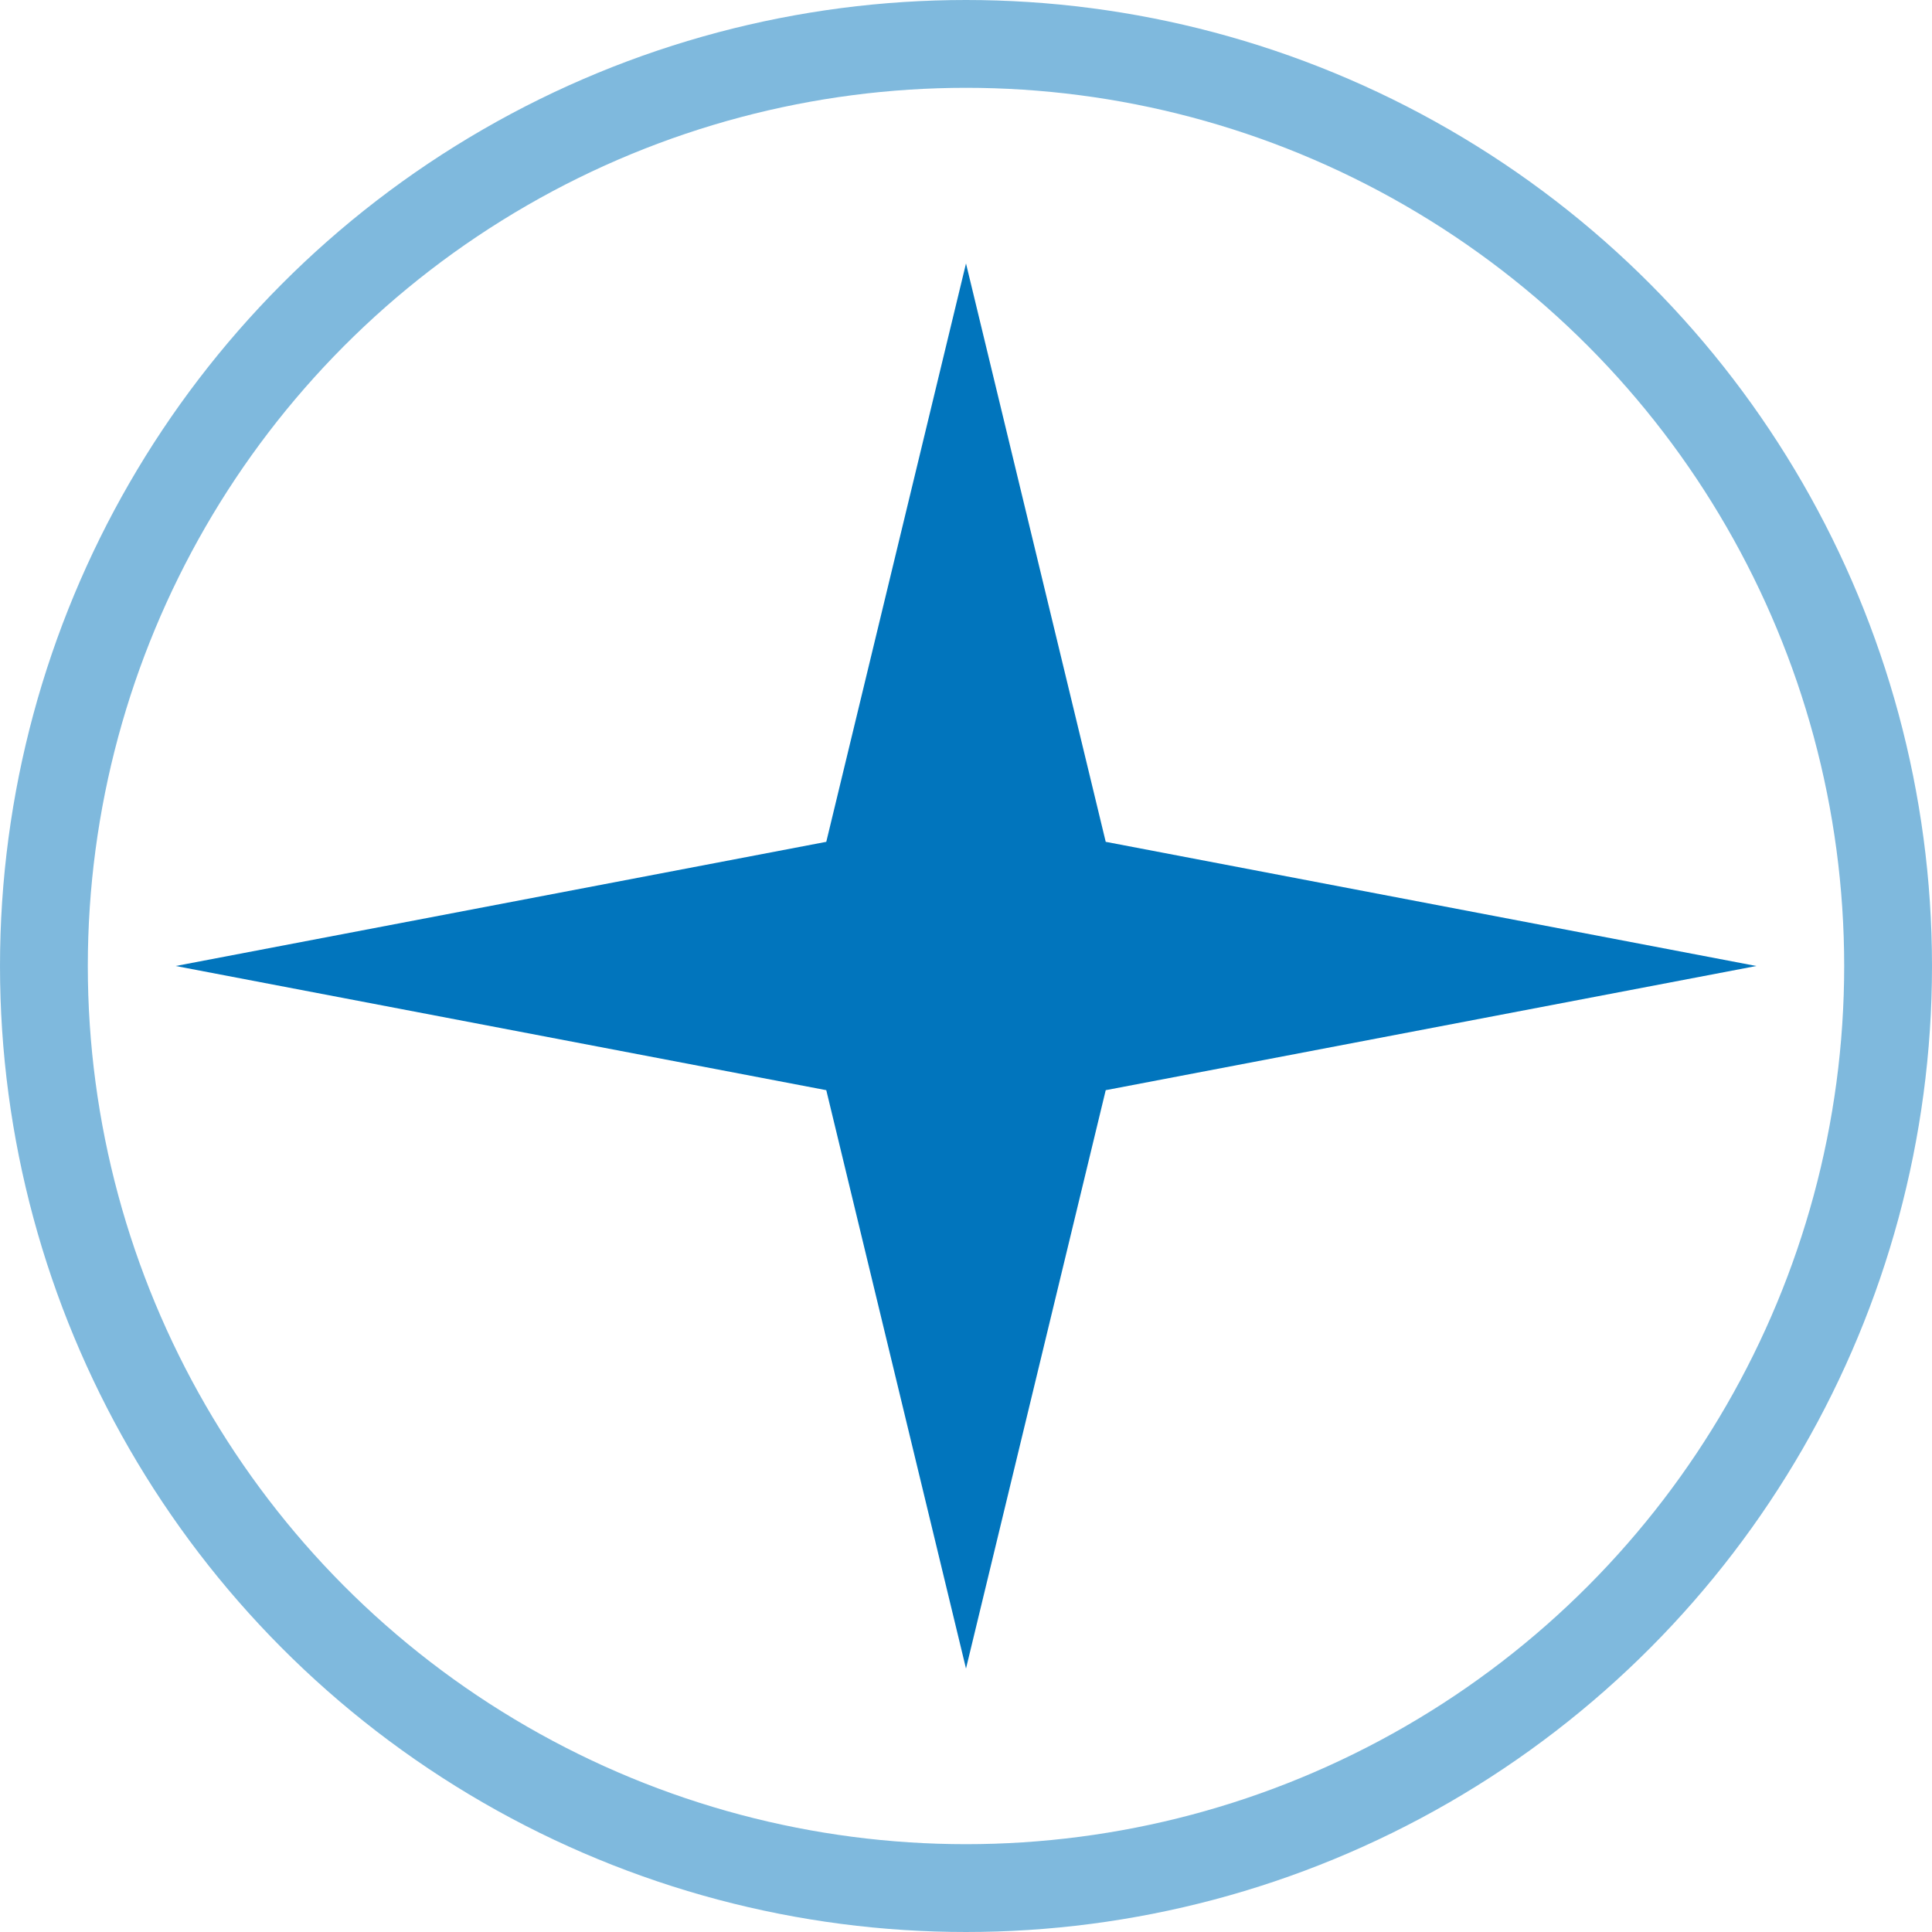
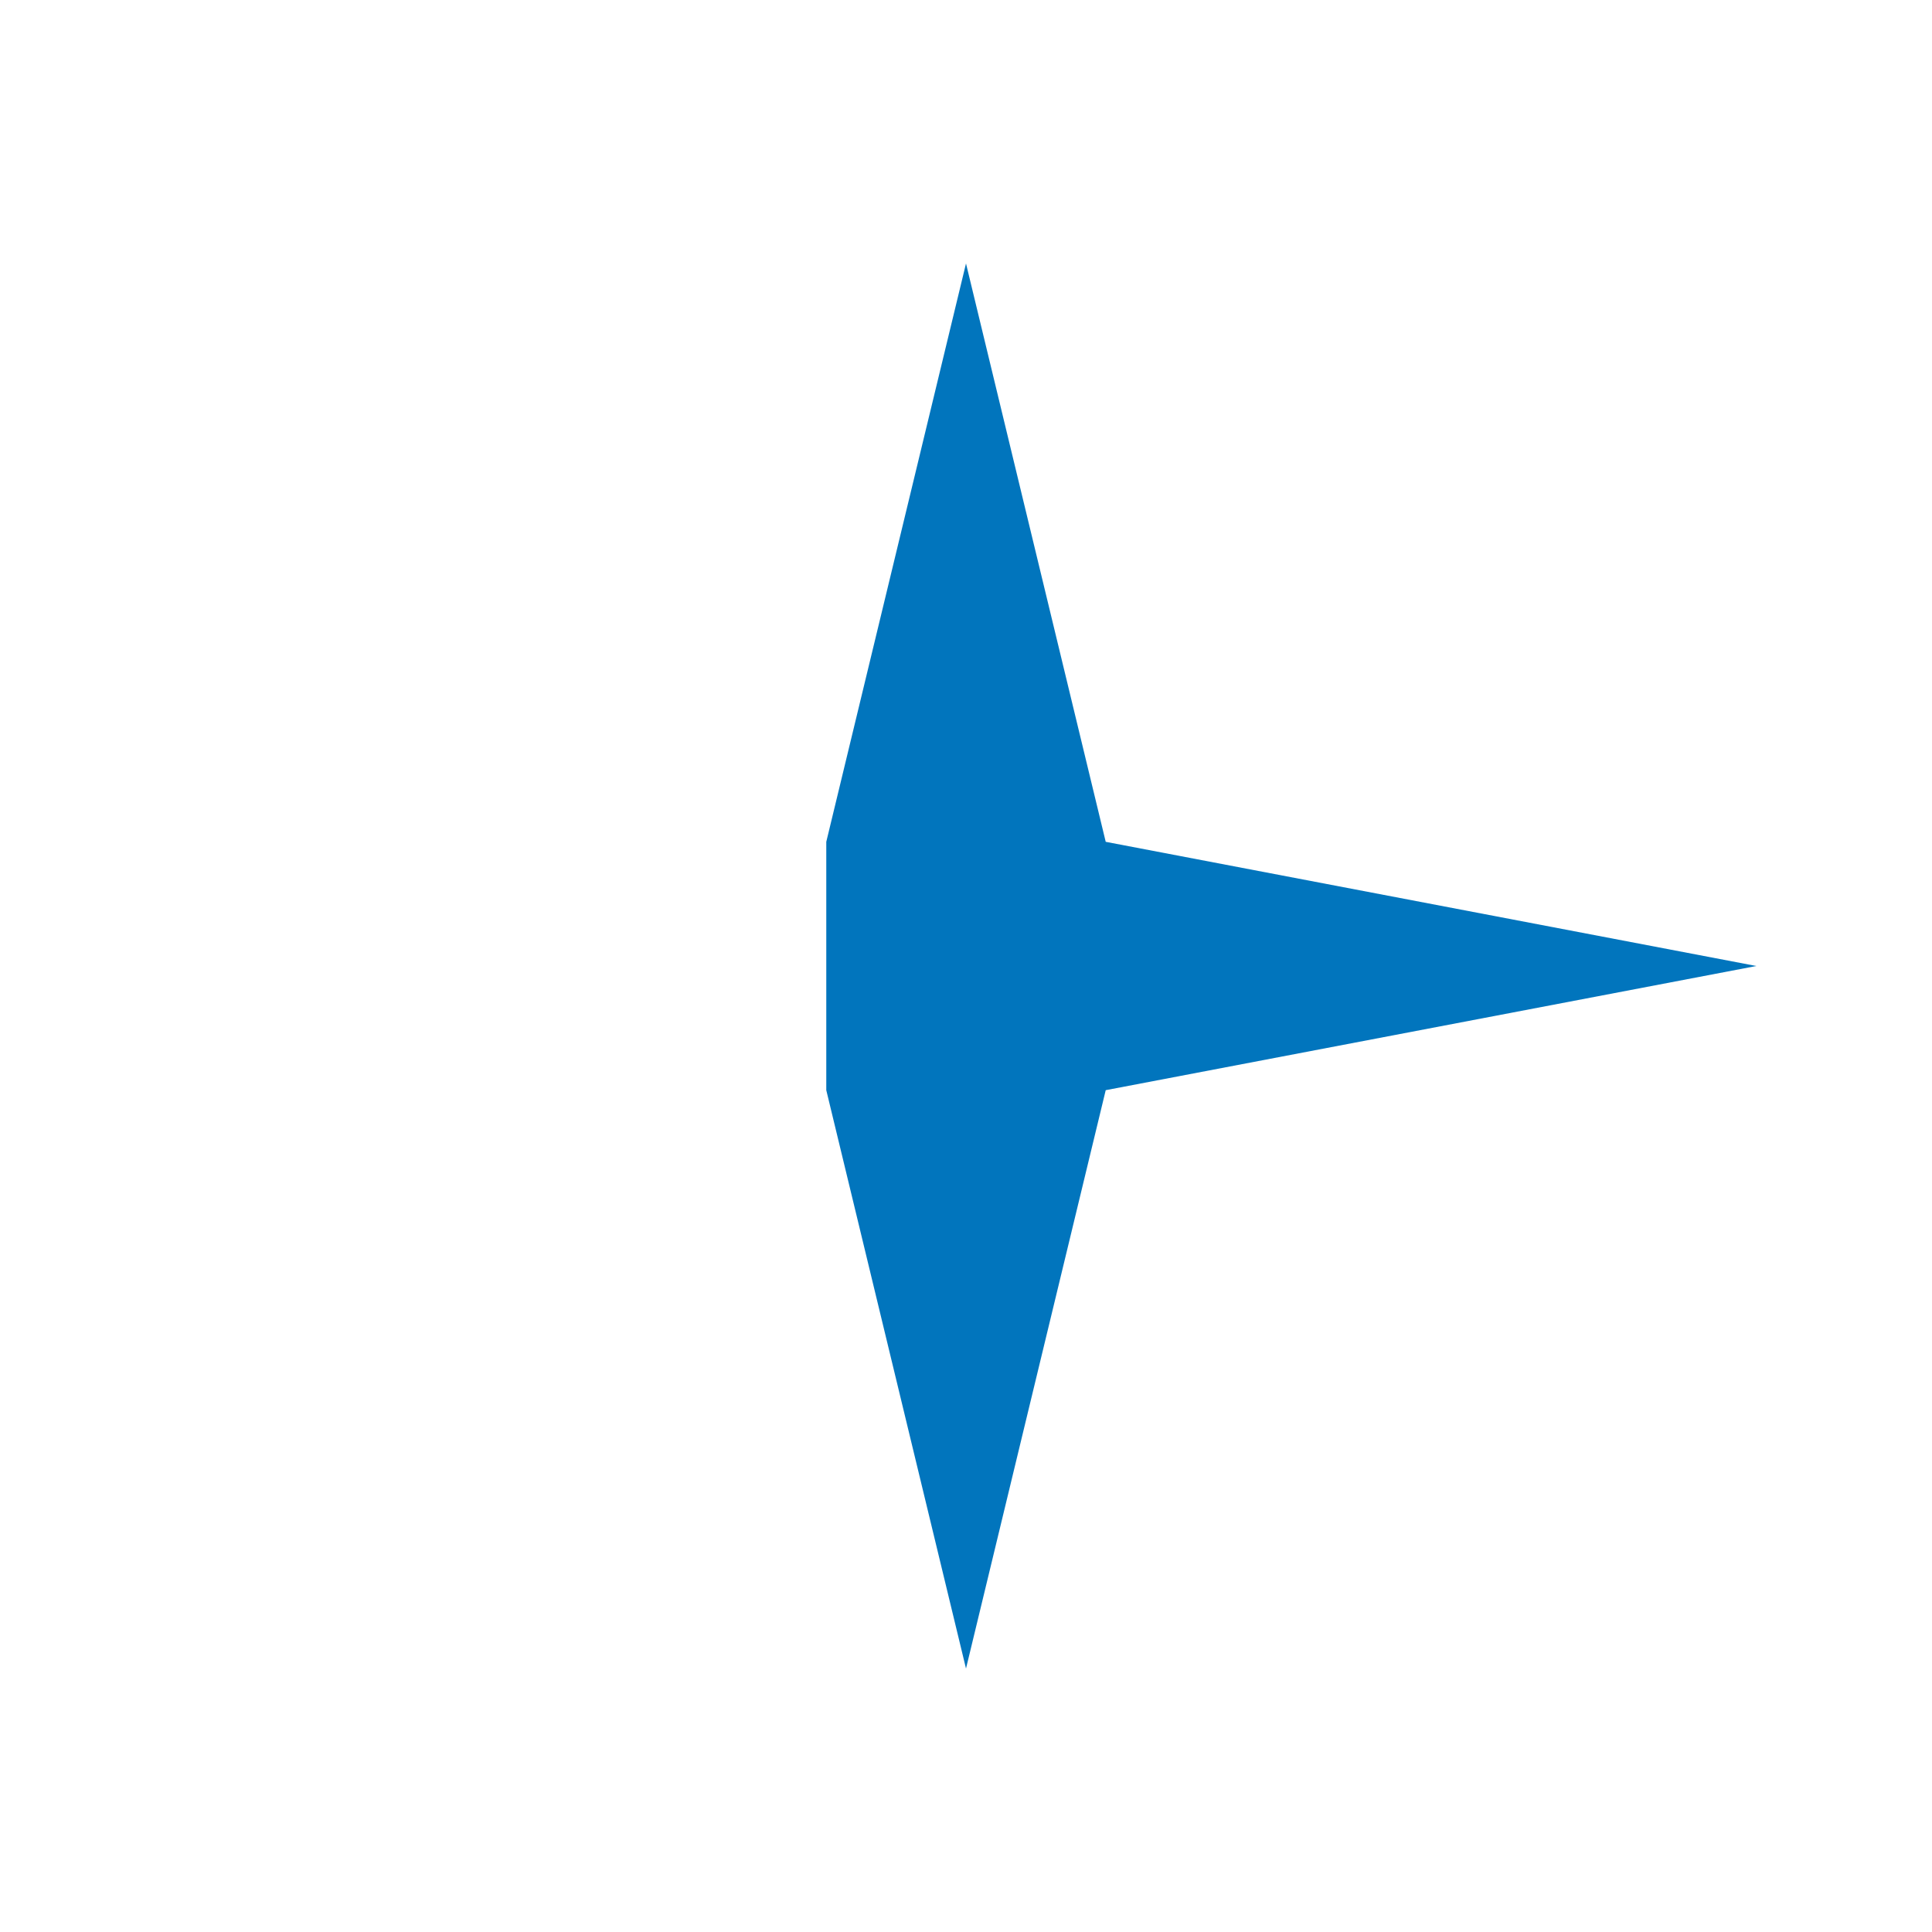
<svg xmlns="http://www.w3.org/2000/svg" width="22" height="22" viewBox="0 0 22 22" fill="none">
-   <circle cx="11" cy="11" r="10.5" stroke="#0175BD" stroke-opacity="0.5" stroke-linecap="round" />
-   <path d="M11 3L12.591 9.586L20 11L12.591 12.414L11 19L9.409 12.414L2 11L9.409 9.586L11 3Z" fill="#0175BD" />
+   <path d="M11 3L12.591 9.586L20 11L12.591 12.414L11 19L9.409 12.414L9.409 9.586L11 3Z" fill="#0175BD" />
</svg>